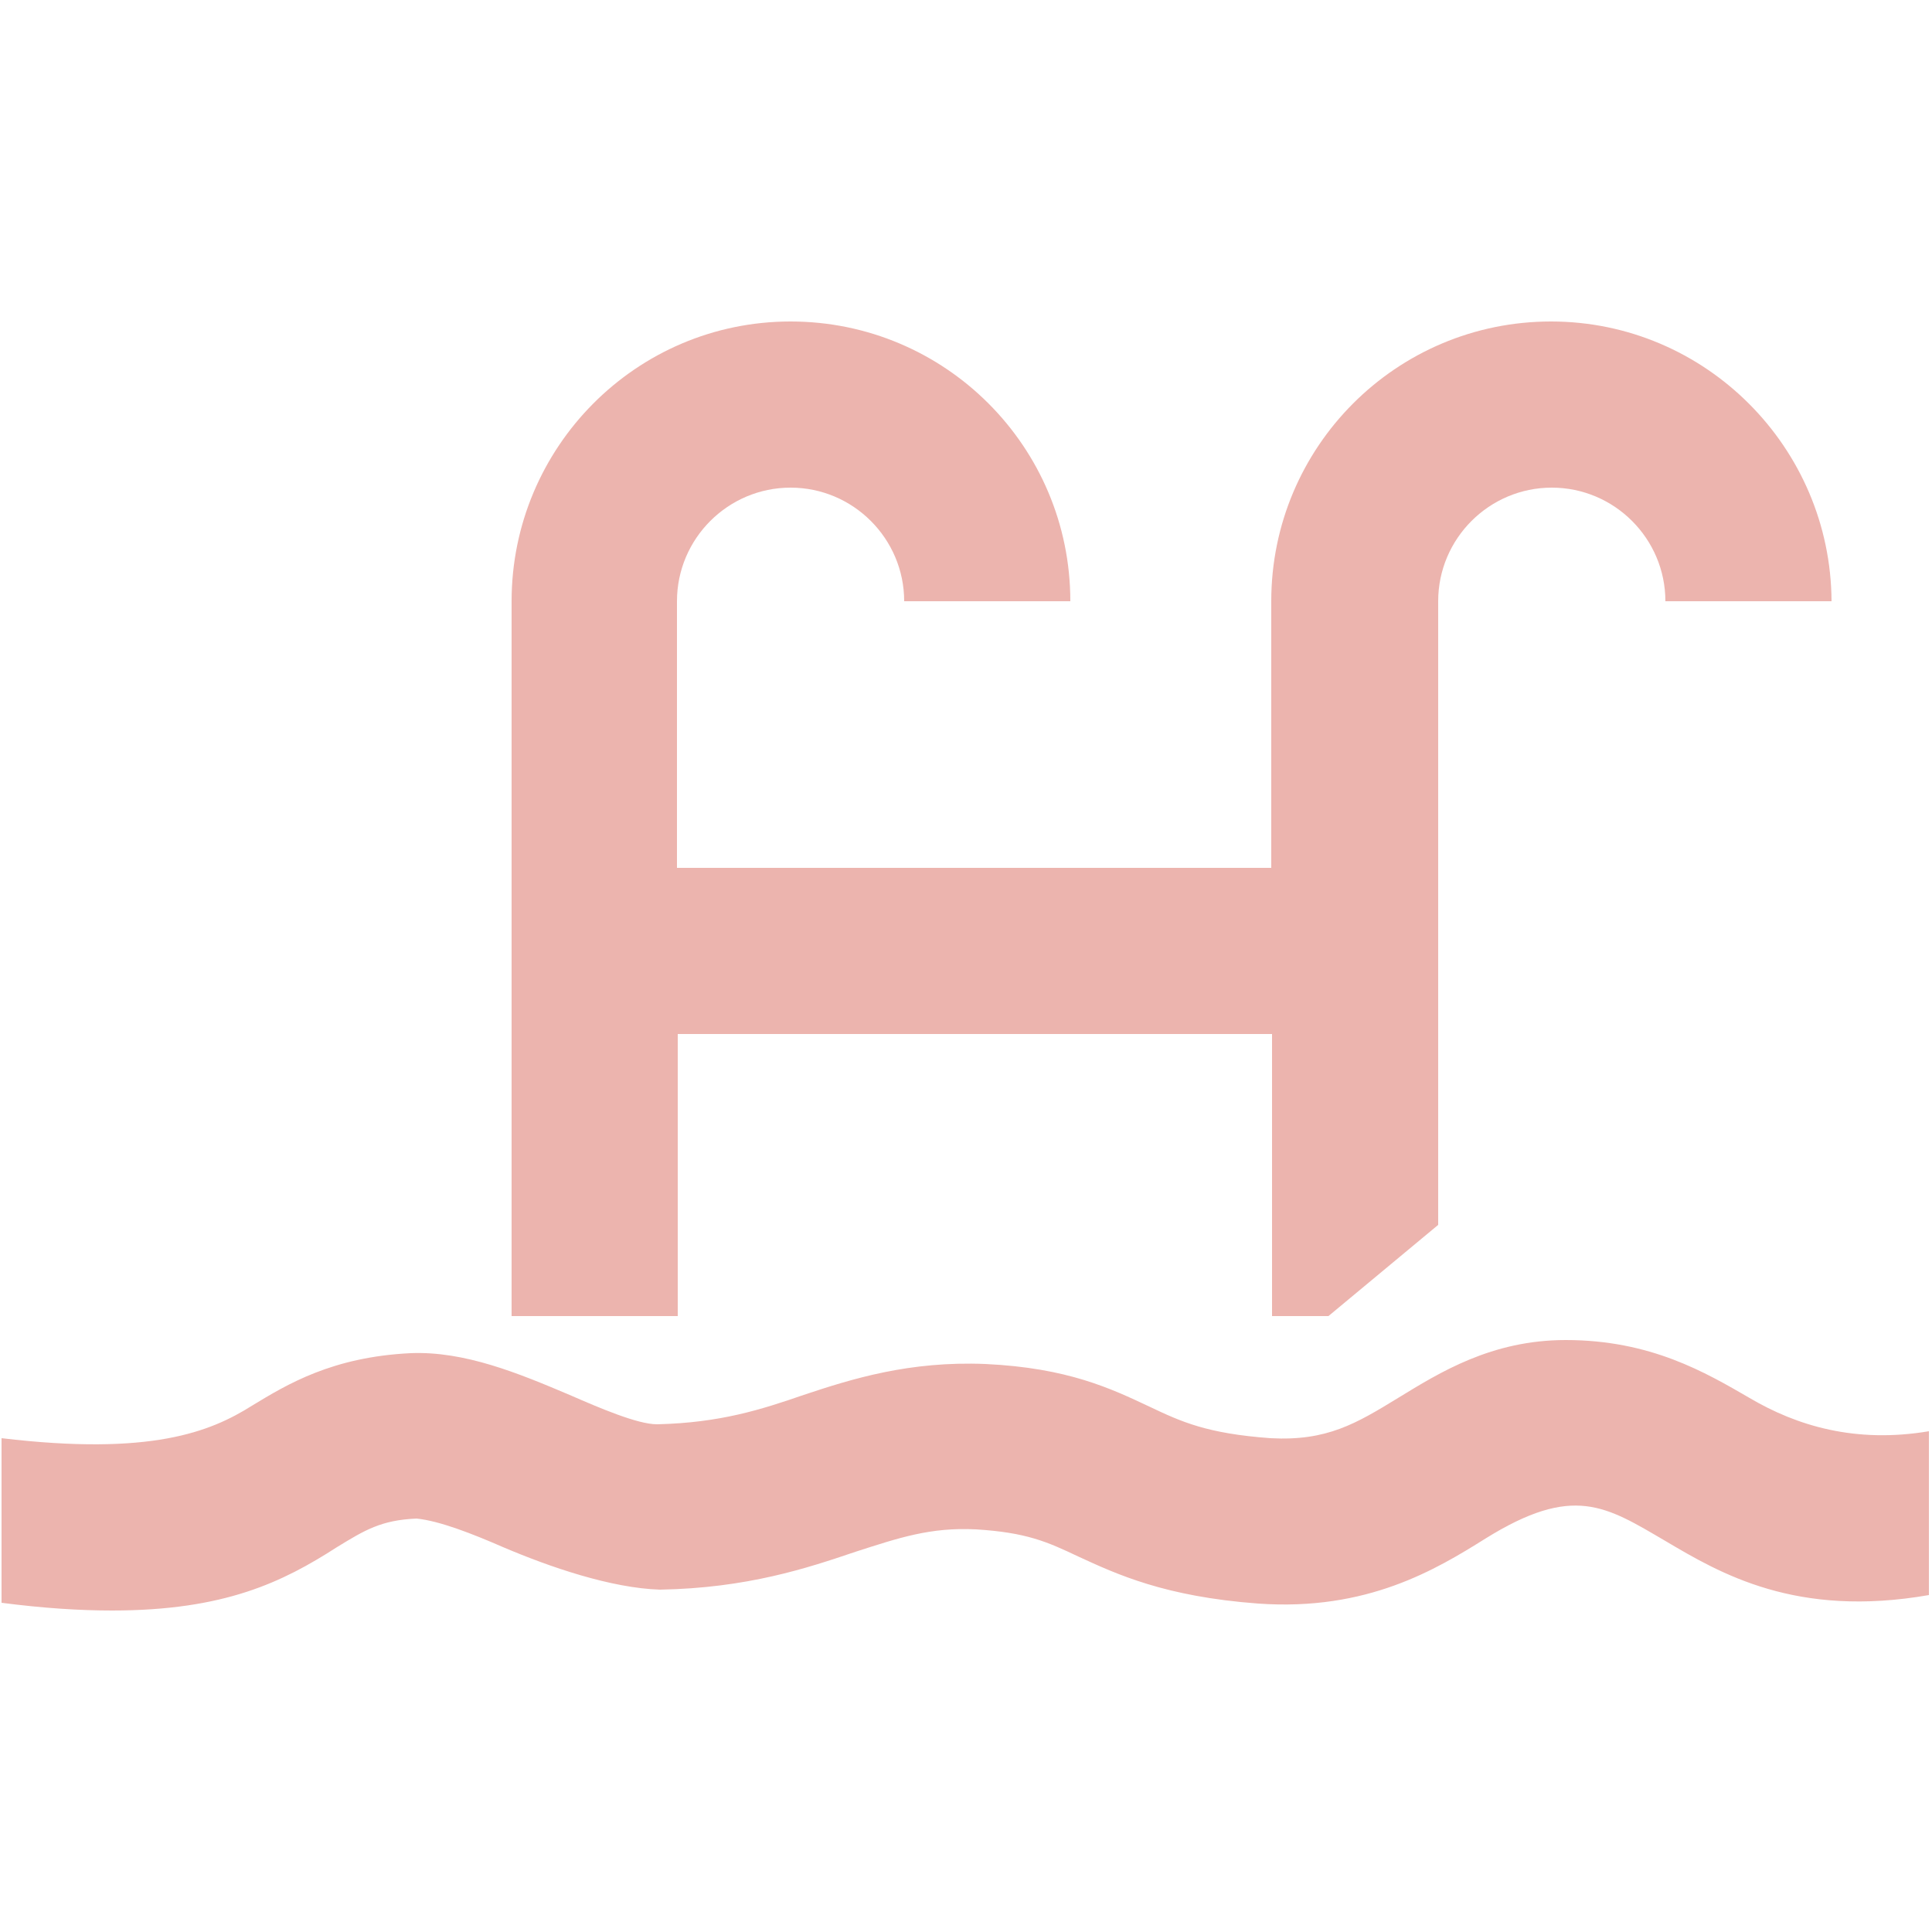
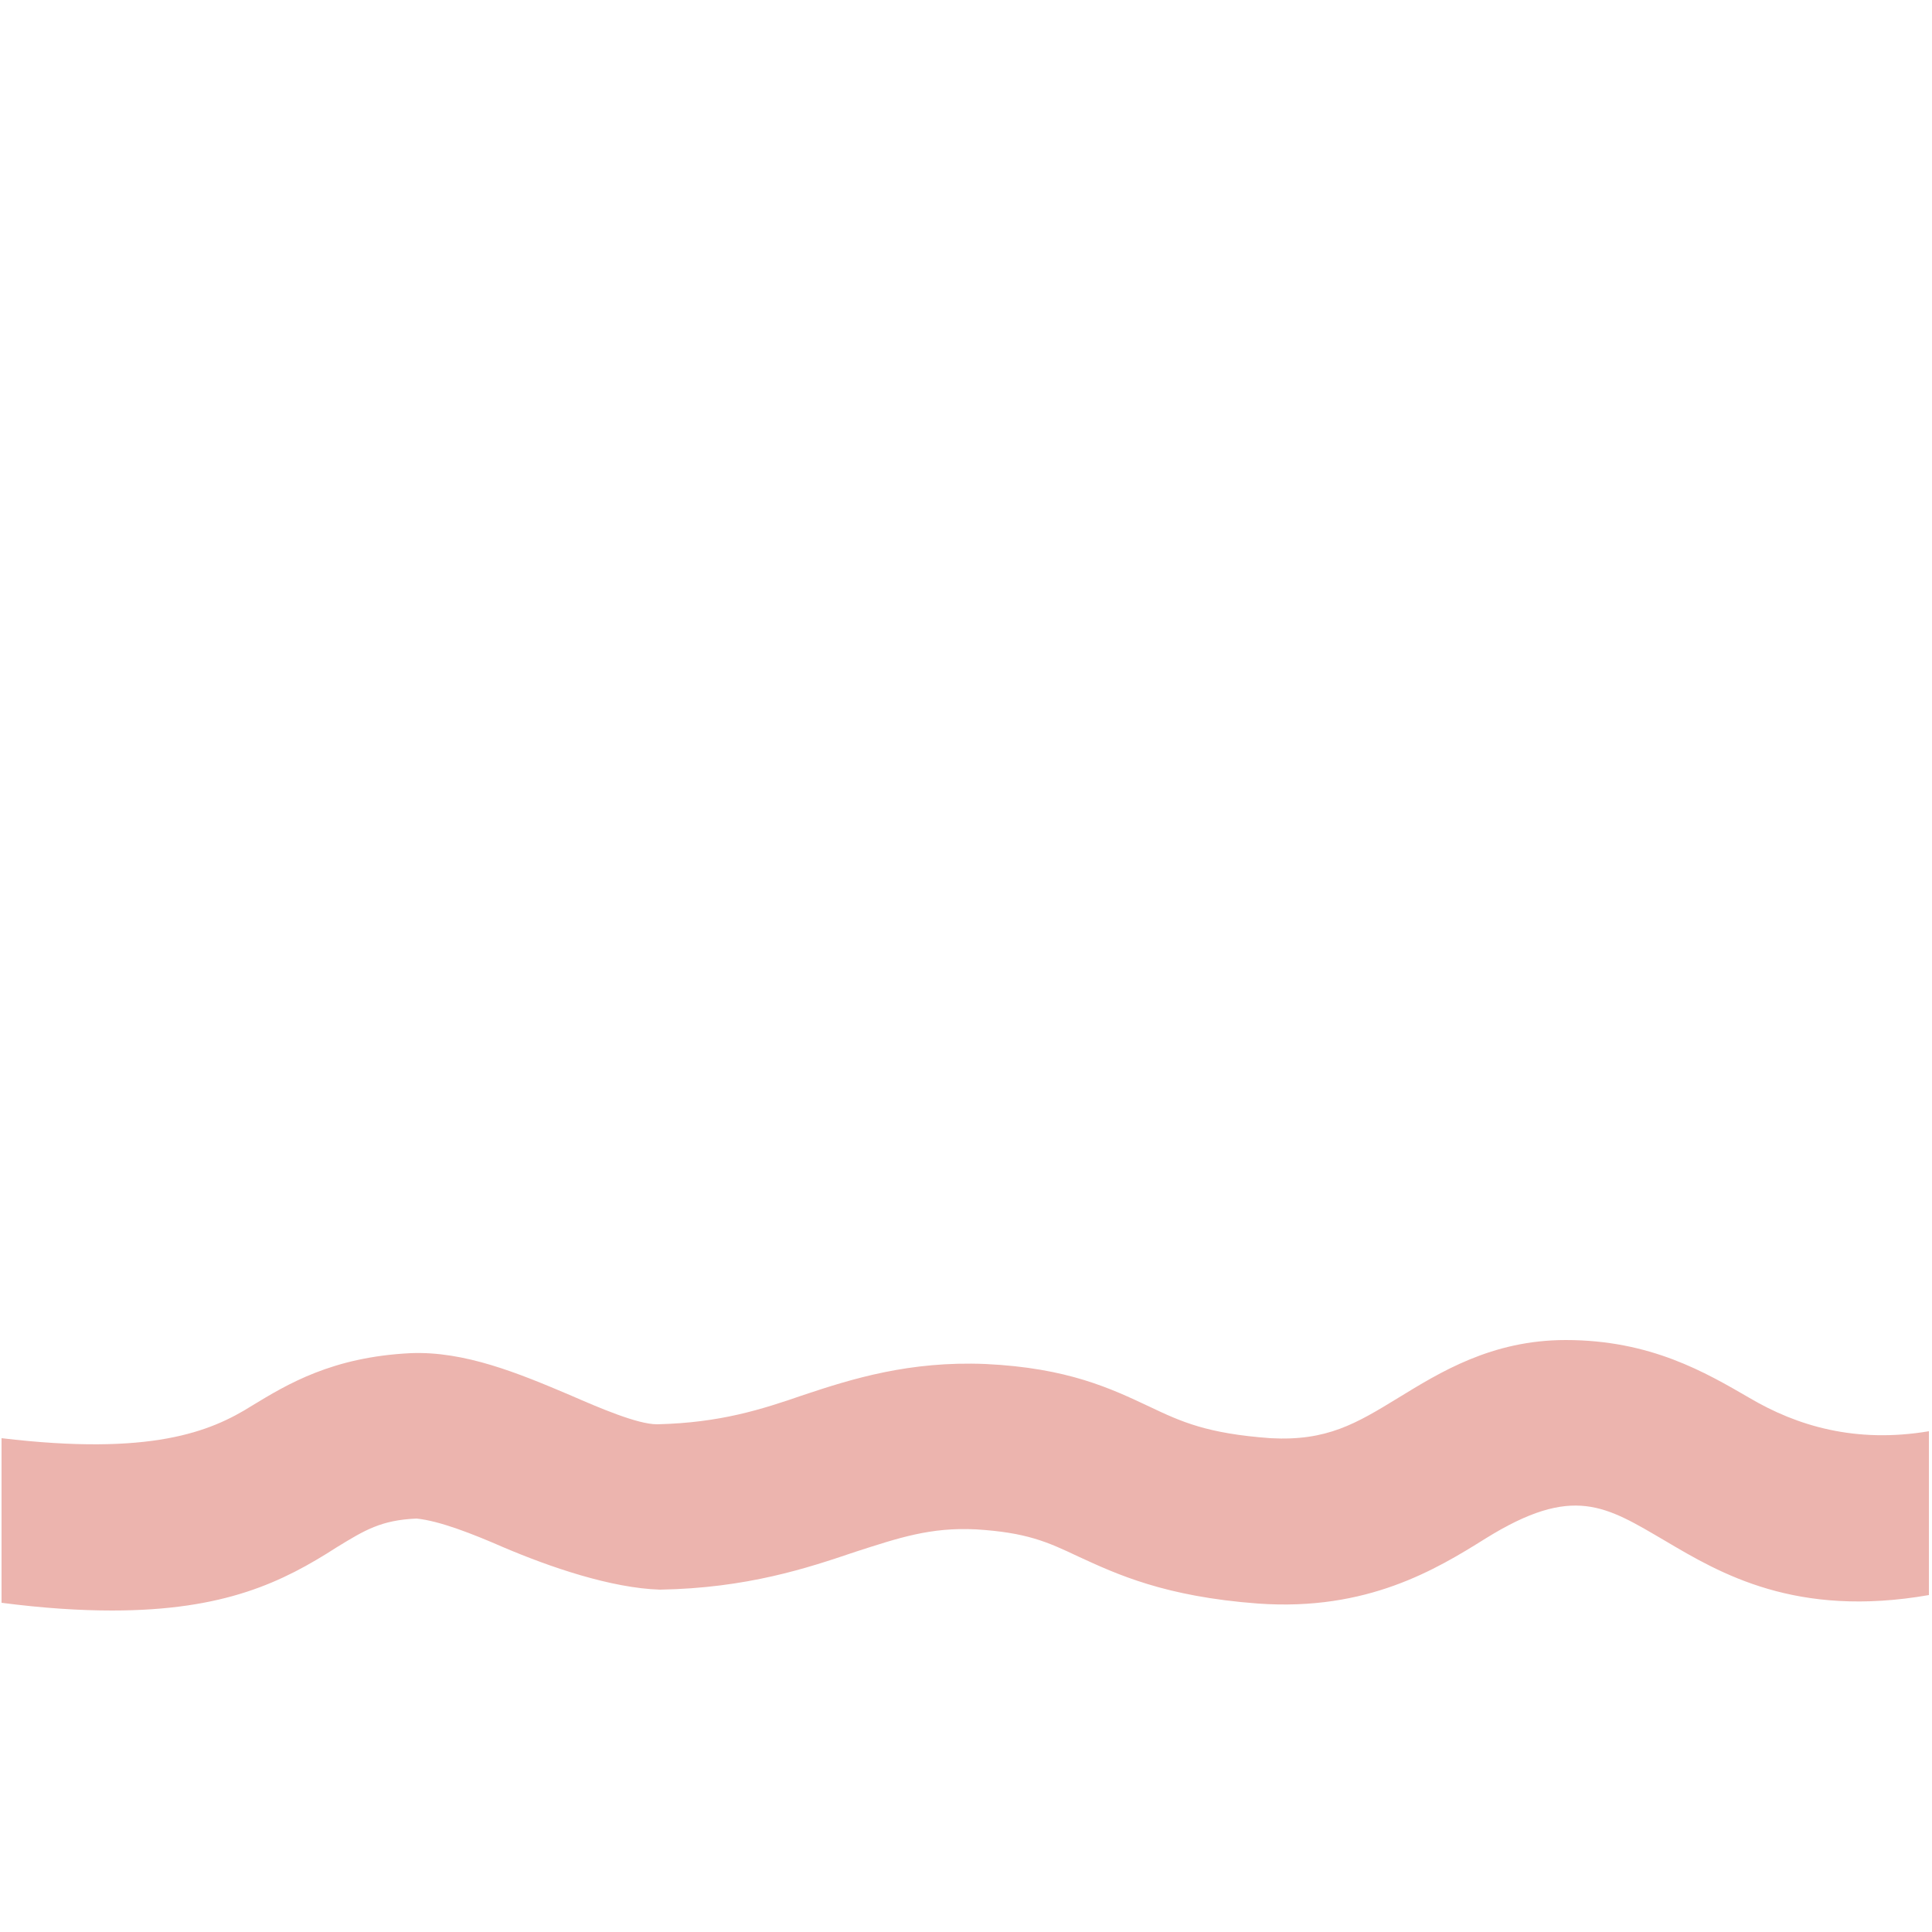
<svg xmlns="http://www.w3.org/2000/svg" version="1.1" id="Capa_1" x="0px" y="0px" viewBox="0 0 250 250" style="enable-background:new 0 0 250 250;" xml:space="preserve">
  <style type="text/css">
	.st0{fill:#ECB4AE;}
</style>
  <g>
    <g>
      <path class="st0" d="M14.5,208.4c-4.2,0-8.9-0.3-14.3-1v-21.3c19.3,2.3,27-0.8,32.4-4.2c4.6-2.8,10.4-6.3,20.5-6.8    c7-0.3,14,2.6,20.6,5.4c3.9,1.7,8.8,3.8,11.3,3.8c0,0,0.1,0,0.1,0c8.1-0.2,13.4-1.9,18.9-3.8c6.3-2.1,13.7-4.4,23.5-4    c10.7,0.5,16.3,3.2,21.2,5.5c4.2,2,7.5,3.5,15.7,4.1c7.3,0.4,11.1-1.9,16.5-5.2c5.4-3.3,12.1-7.5,21.7-7.5c11,0,18.1,4.2,23.8,7.5    c6.1,3.6,13.7,5.9,23.2,4.3v21.2c-17.2,3-27-2.8-34.1-7c-7.7-4.5-11.9-7.4-23.3-0.3c-6.4,4-15.3,9.4-29.4,8.4    c-12.1-0.9-18.3-3.8-23.3-6.1c-4-1.9-6.7-3.1-13.2-3.5c-5.9-0.3-10,1.1-15.6,2.9c-6.2,2.1-14,4.7-25.3,4.9    c-6.3-0.2-14.2-2.9-20.3-5.5c-3.9-1.7-8.2-3.4-11.2-3.7c-4.6,0.2-6.7,1.5-10.3,3.7C36.6,204.7,29.1,208.4,14.5,208.4z" />
    </g>
-     <path class="st0" d="M200.7,41.6c-20,0-36.2,16.2-36.2,36.2v34.5H87.6V77.8c0-8.1,6.6-14.7,14.7-14.7s14.7,6.6,14.7,14.7h21.5   c0-20-16.2-36.2-36.2-36.2S66.2,57.9,66.2,77.8v92.5h21.5v-36.5h76.9v36.5h7.3l14.2-11.8V77.8c0-8.1,6.6-14.7,14.7-14.7   s14.7,6.6,14.7,14.7h21.5C236.9,57.9,220.7,41.6,200.7,41.6z" />
  </g>
</svg>